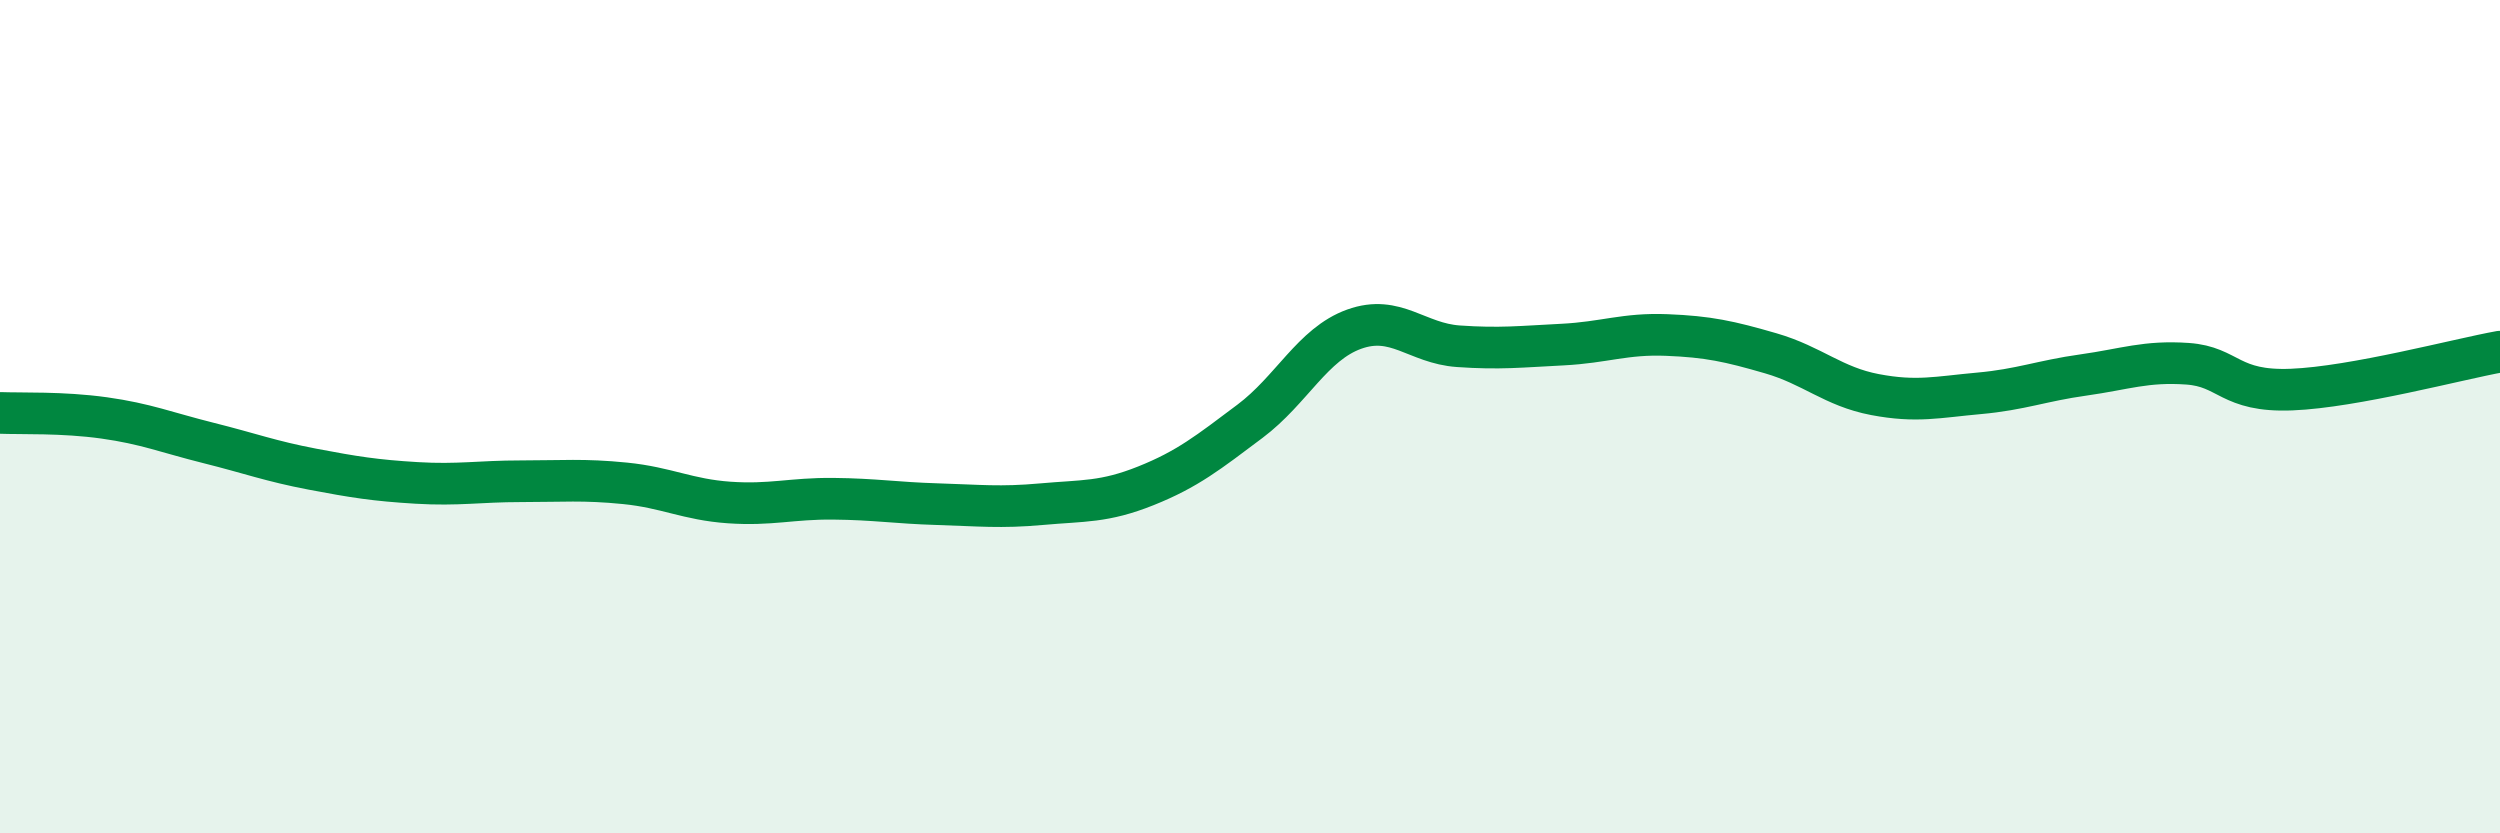
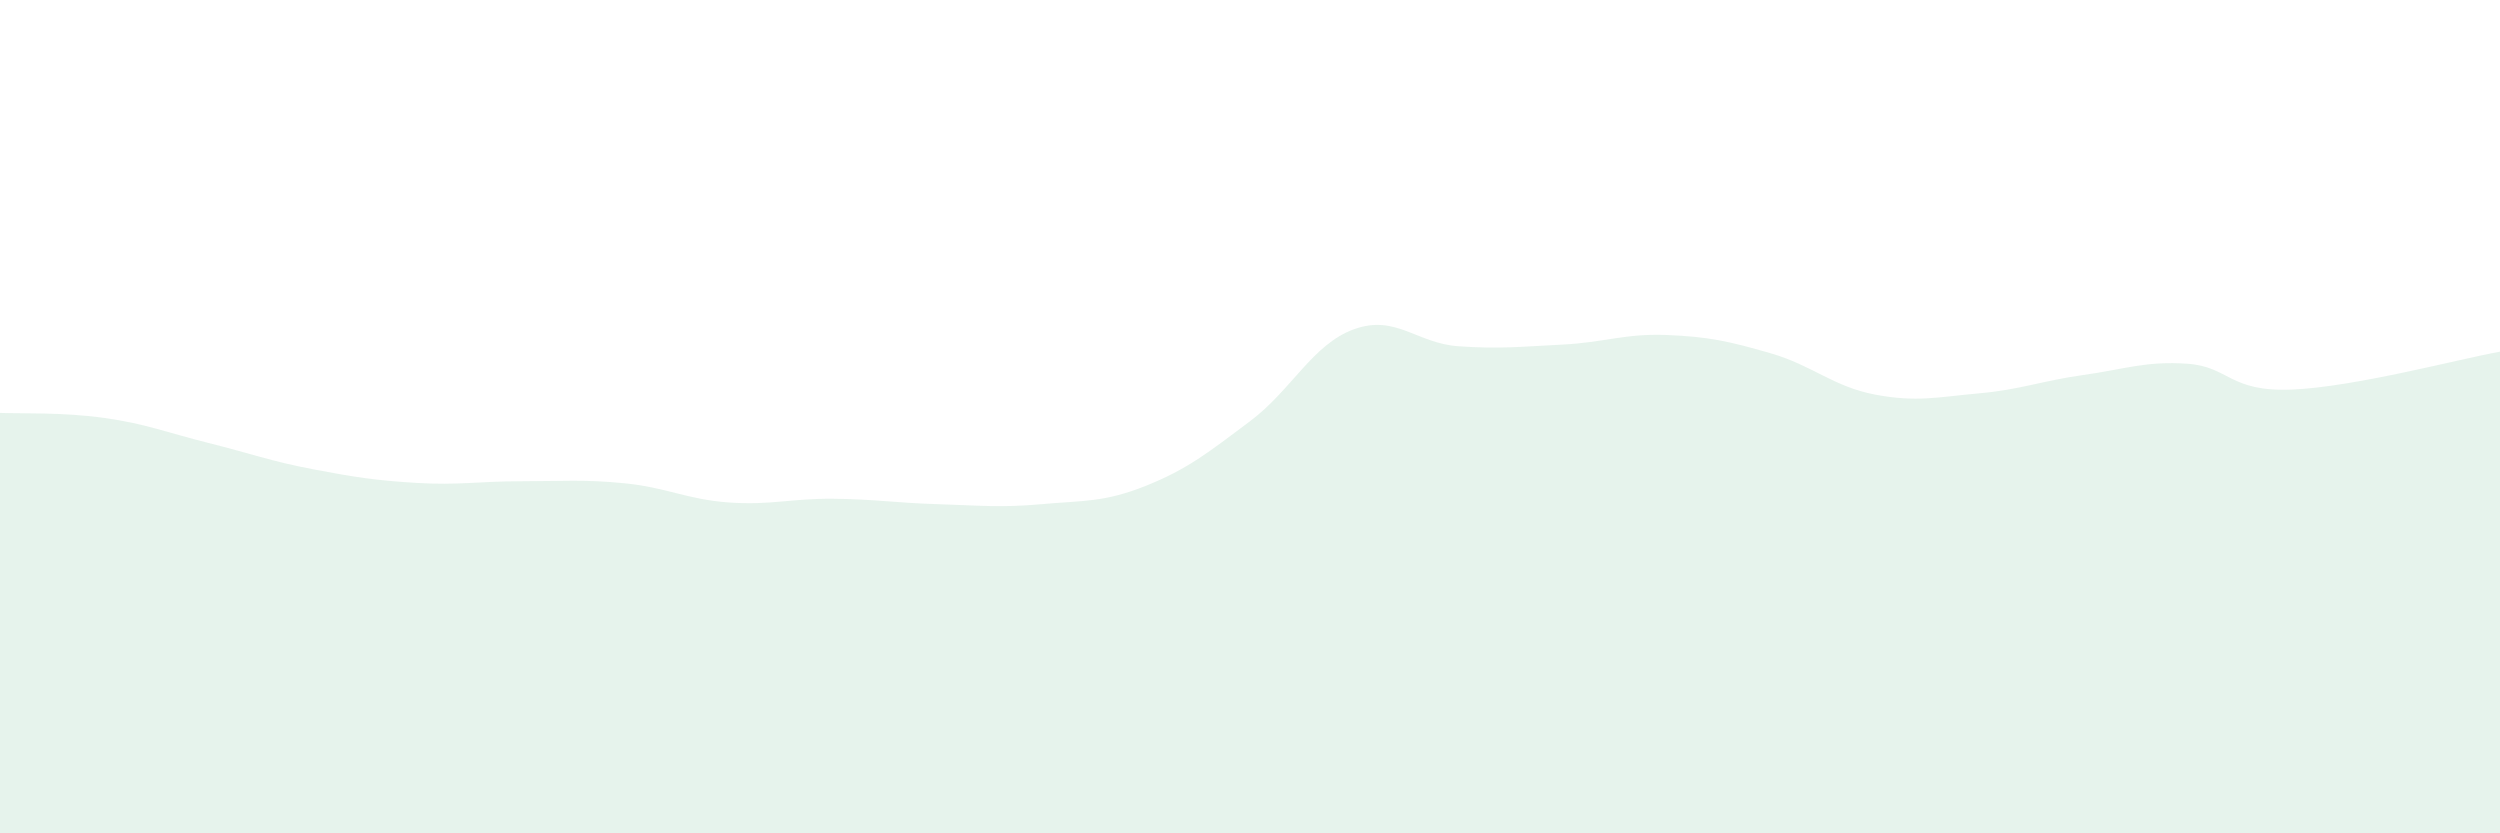
<svg xmlns="http://www.w3.org/2000/svg" width="60" height="20" viewBox="0 0 60 20">
  <path d="M 0,9.91 C 0.5,9.93 1.5,9.89 2.5,10.03 C 3.5,10.17 4,10.38 5,10.63 C 6,10.88 6.5,11.07 7.5,11.26 C 8.5,11.45 9,11.53 10,11.59 C 11,11.65 11.5,11.55 12.5,11.55 C 13.5,11.55 14,11.5 15,11.6 C 16,11.7 16.5,11.99 17.5,12.06 C 18.5,12.13 19,11.96 20,11.97 C 21,11.98 21.5,12.07 22.5,12.1 C 23.5,12.13 24,12.19 25,12.1 C 26,12.01 26.5,12.06 27.5,11.66 C 28.5,11.26 29,10.86 30,10.11 C 31,9.36 31.5,8.26 32.5,7.9 C 33.5,7.54 34,8.24 35,8.31 C 36,8.38 36.5,8.32 37.5,8.27 C 38.5,8.22 39,8 40,8.04 C 41,8.08 41.5,8.19 42.5,8.48 C 43.5,8.77 44,9.28 45,9.47 C 46,9.66 46.5,9.53 47.5,9.44 C 48.5,9.35 49,9.14 50,9 C 51,8.86 51.5,8.66 52.5,8.73 C 53.5,8.8 53.5,9.41 55,9.35 C 56.5,9.29 59,8.62 60,8.44L60 20L0 20Z" fill="#008740" opacity="0.1" stroke-linecap="round" stroke-linejoin="round" />
-   <path d="M 0,9.91 C 0.5,9.93 1.5,9.89 2.5,10.03 C 3.5,10.17 4,10.38 5,10.63 C 6,10.88 6.5,11.07 7.5,11.26 C 8.5,11.45 9,11.53 10,11.59 C 11,11.65 11.5,11.55 12.5,11.55 C 13.5,11.55 14,11.5 15,11.6 C 16,11.7 16.5,11.99 17.5,12.06 C 18.5,12.13 19,11.96 20,11.97 C 21,11.98 21.5,12.07 22.5,12.1 C 23.5,12.13 24,12.19 25,12.1 C 26,12.01 26.5,12.06 27.5,11.66 C 28.5,11.26 29,10.86 30,10.11 C 31,9.36 31.5,8.26 32.5,7.9 C 33.5,7.54 34,8.24 35,8.31 C 36,8.38 36.5,8.32 37.5,8.27 C 38.5,8.22 39,8 40,8.04 C 41,8.08 41.5,8.19 42.5,8.48 C 43.5,8.77 44,9.28 45,9.47 C 46,9.66 46.5,9.53 47.5,9.44 C 48.5,9.35 49,9.14 50,9 C 51,8.86 51.5,8.66 52.5,8.73 C 53.5,8.8 53.5,9.41 55,9.35 C 56.5,9.29 59,8.62 60,8.44" stroke="#008740" stroke-width="1" fill="none" stroke-linecap="round" stroke-linejoin="round" />
</svg>